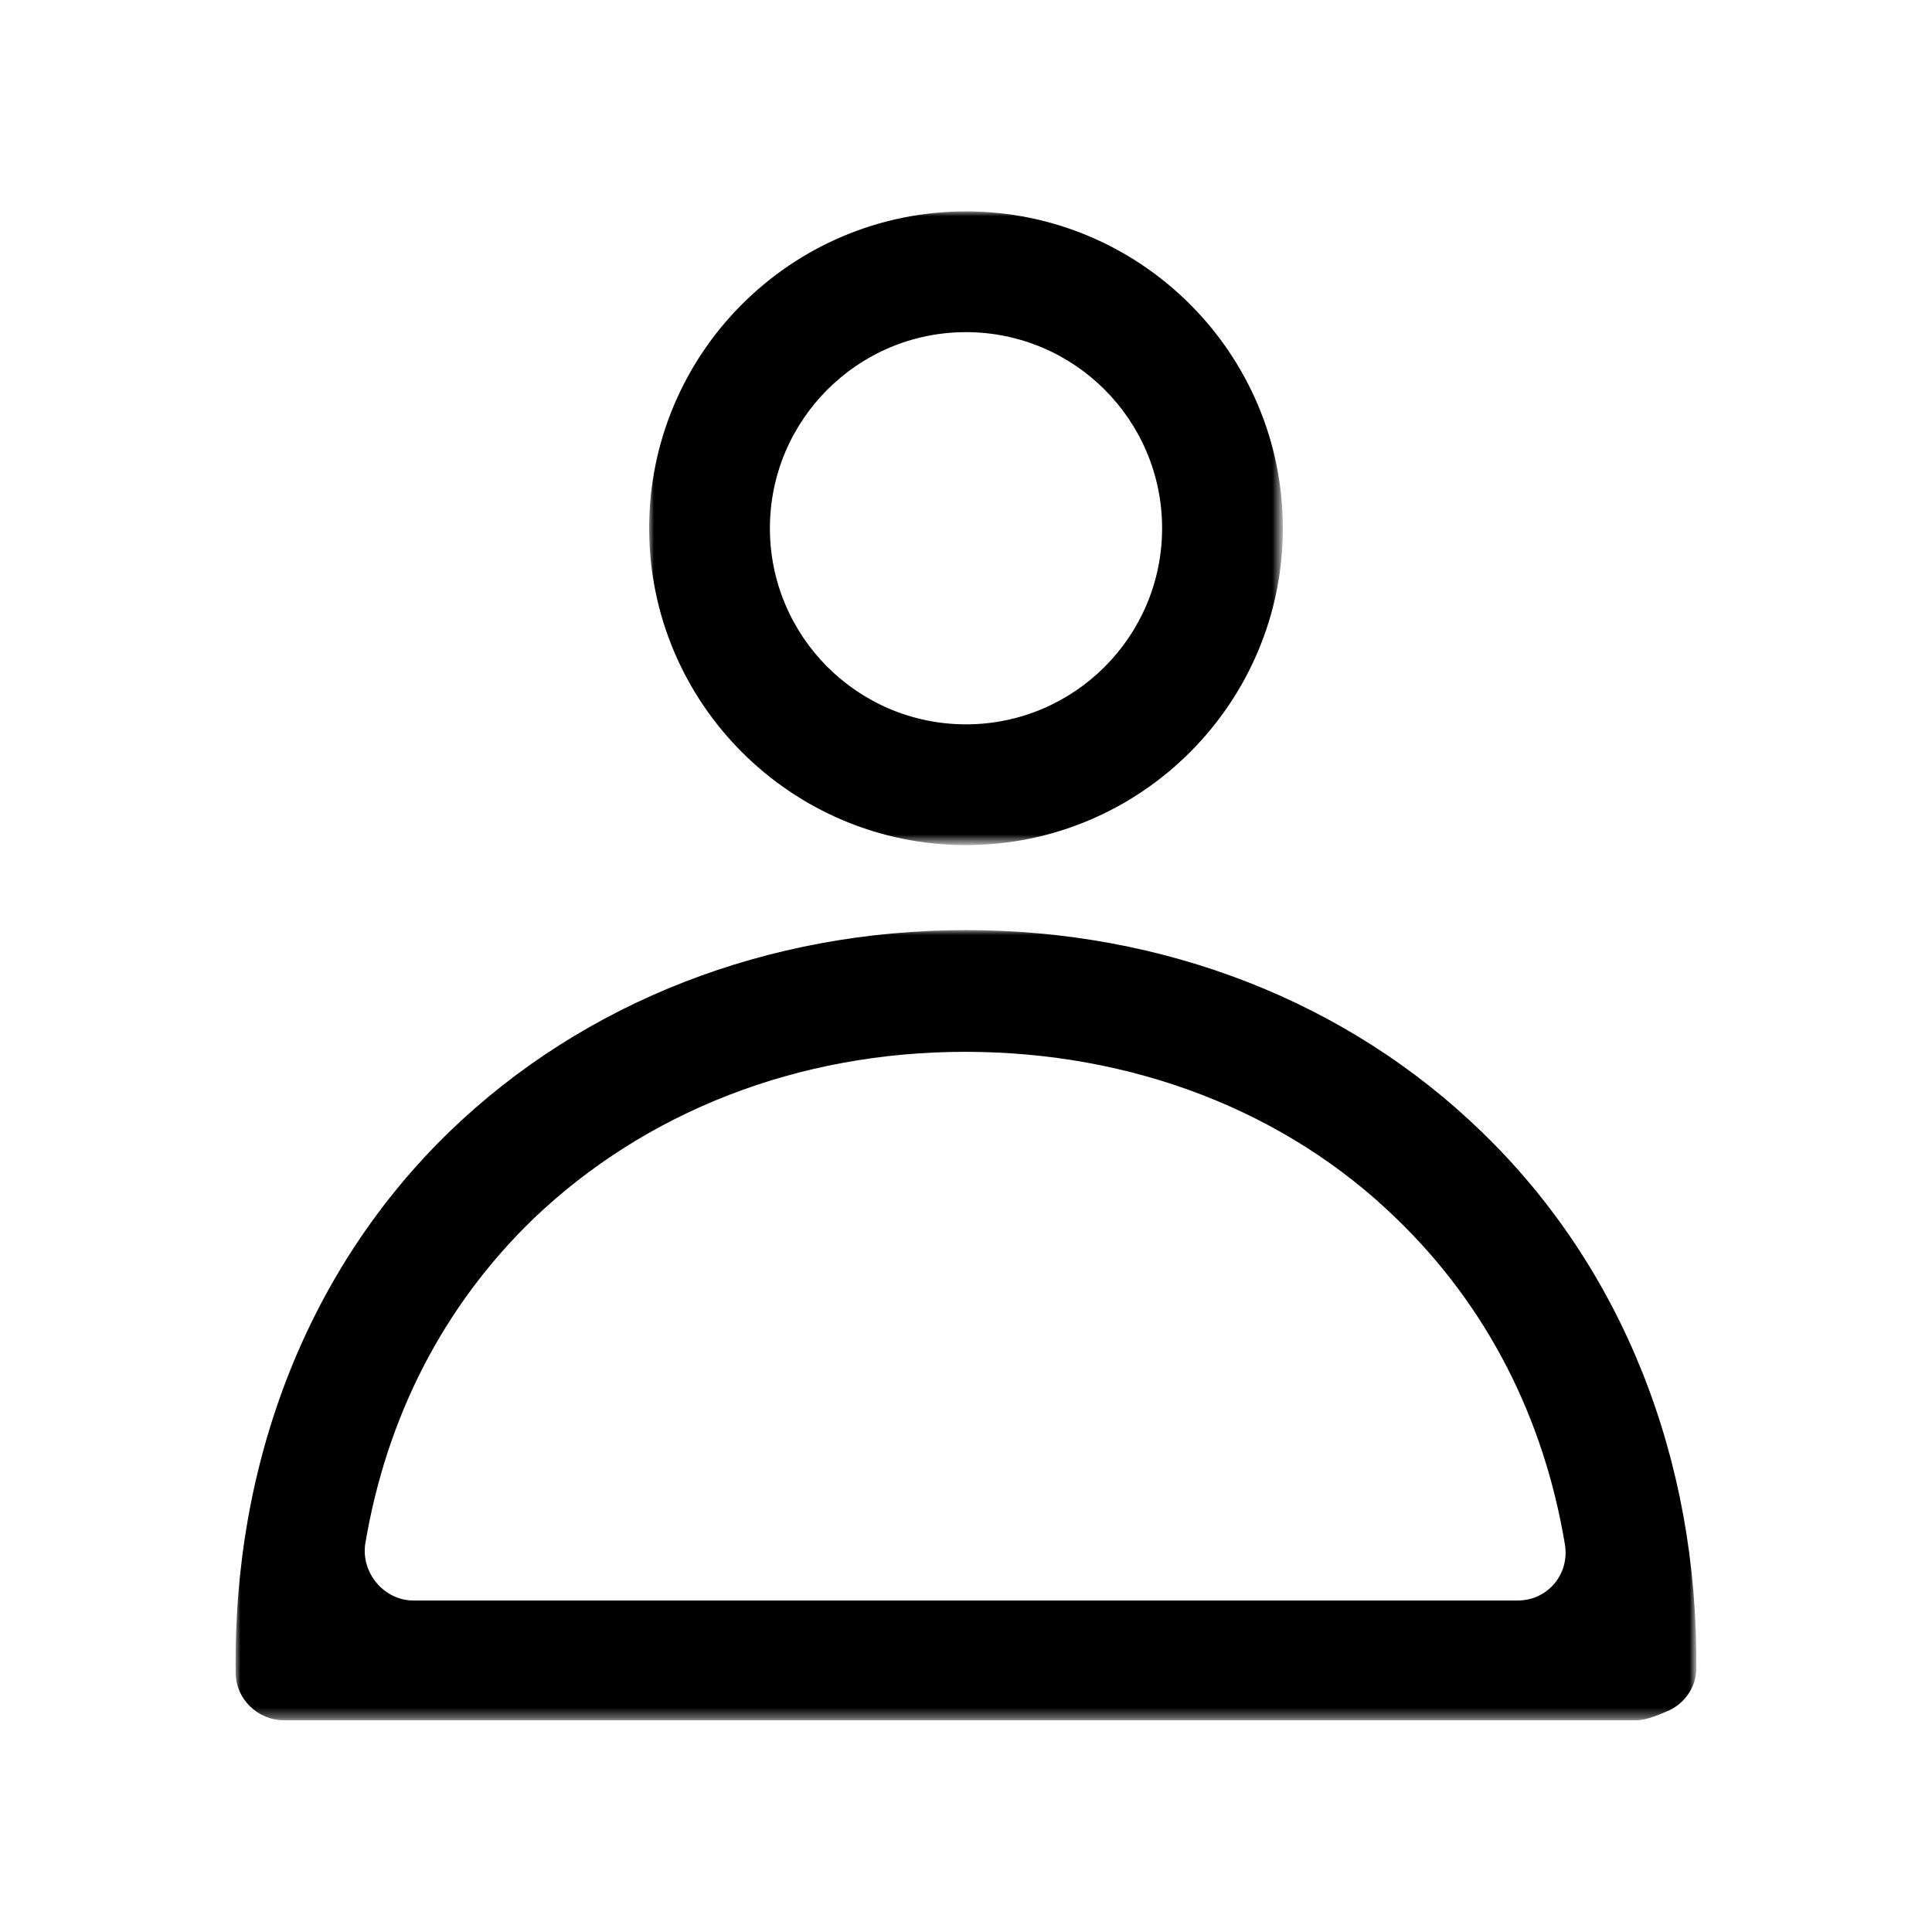
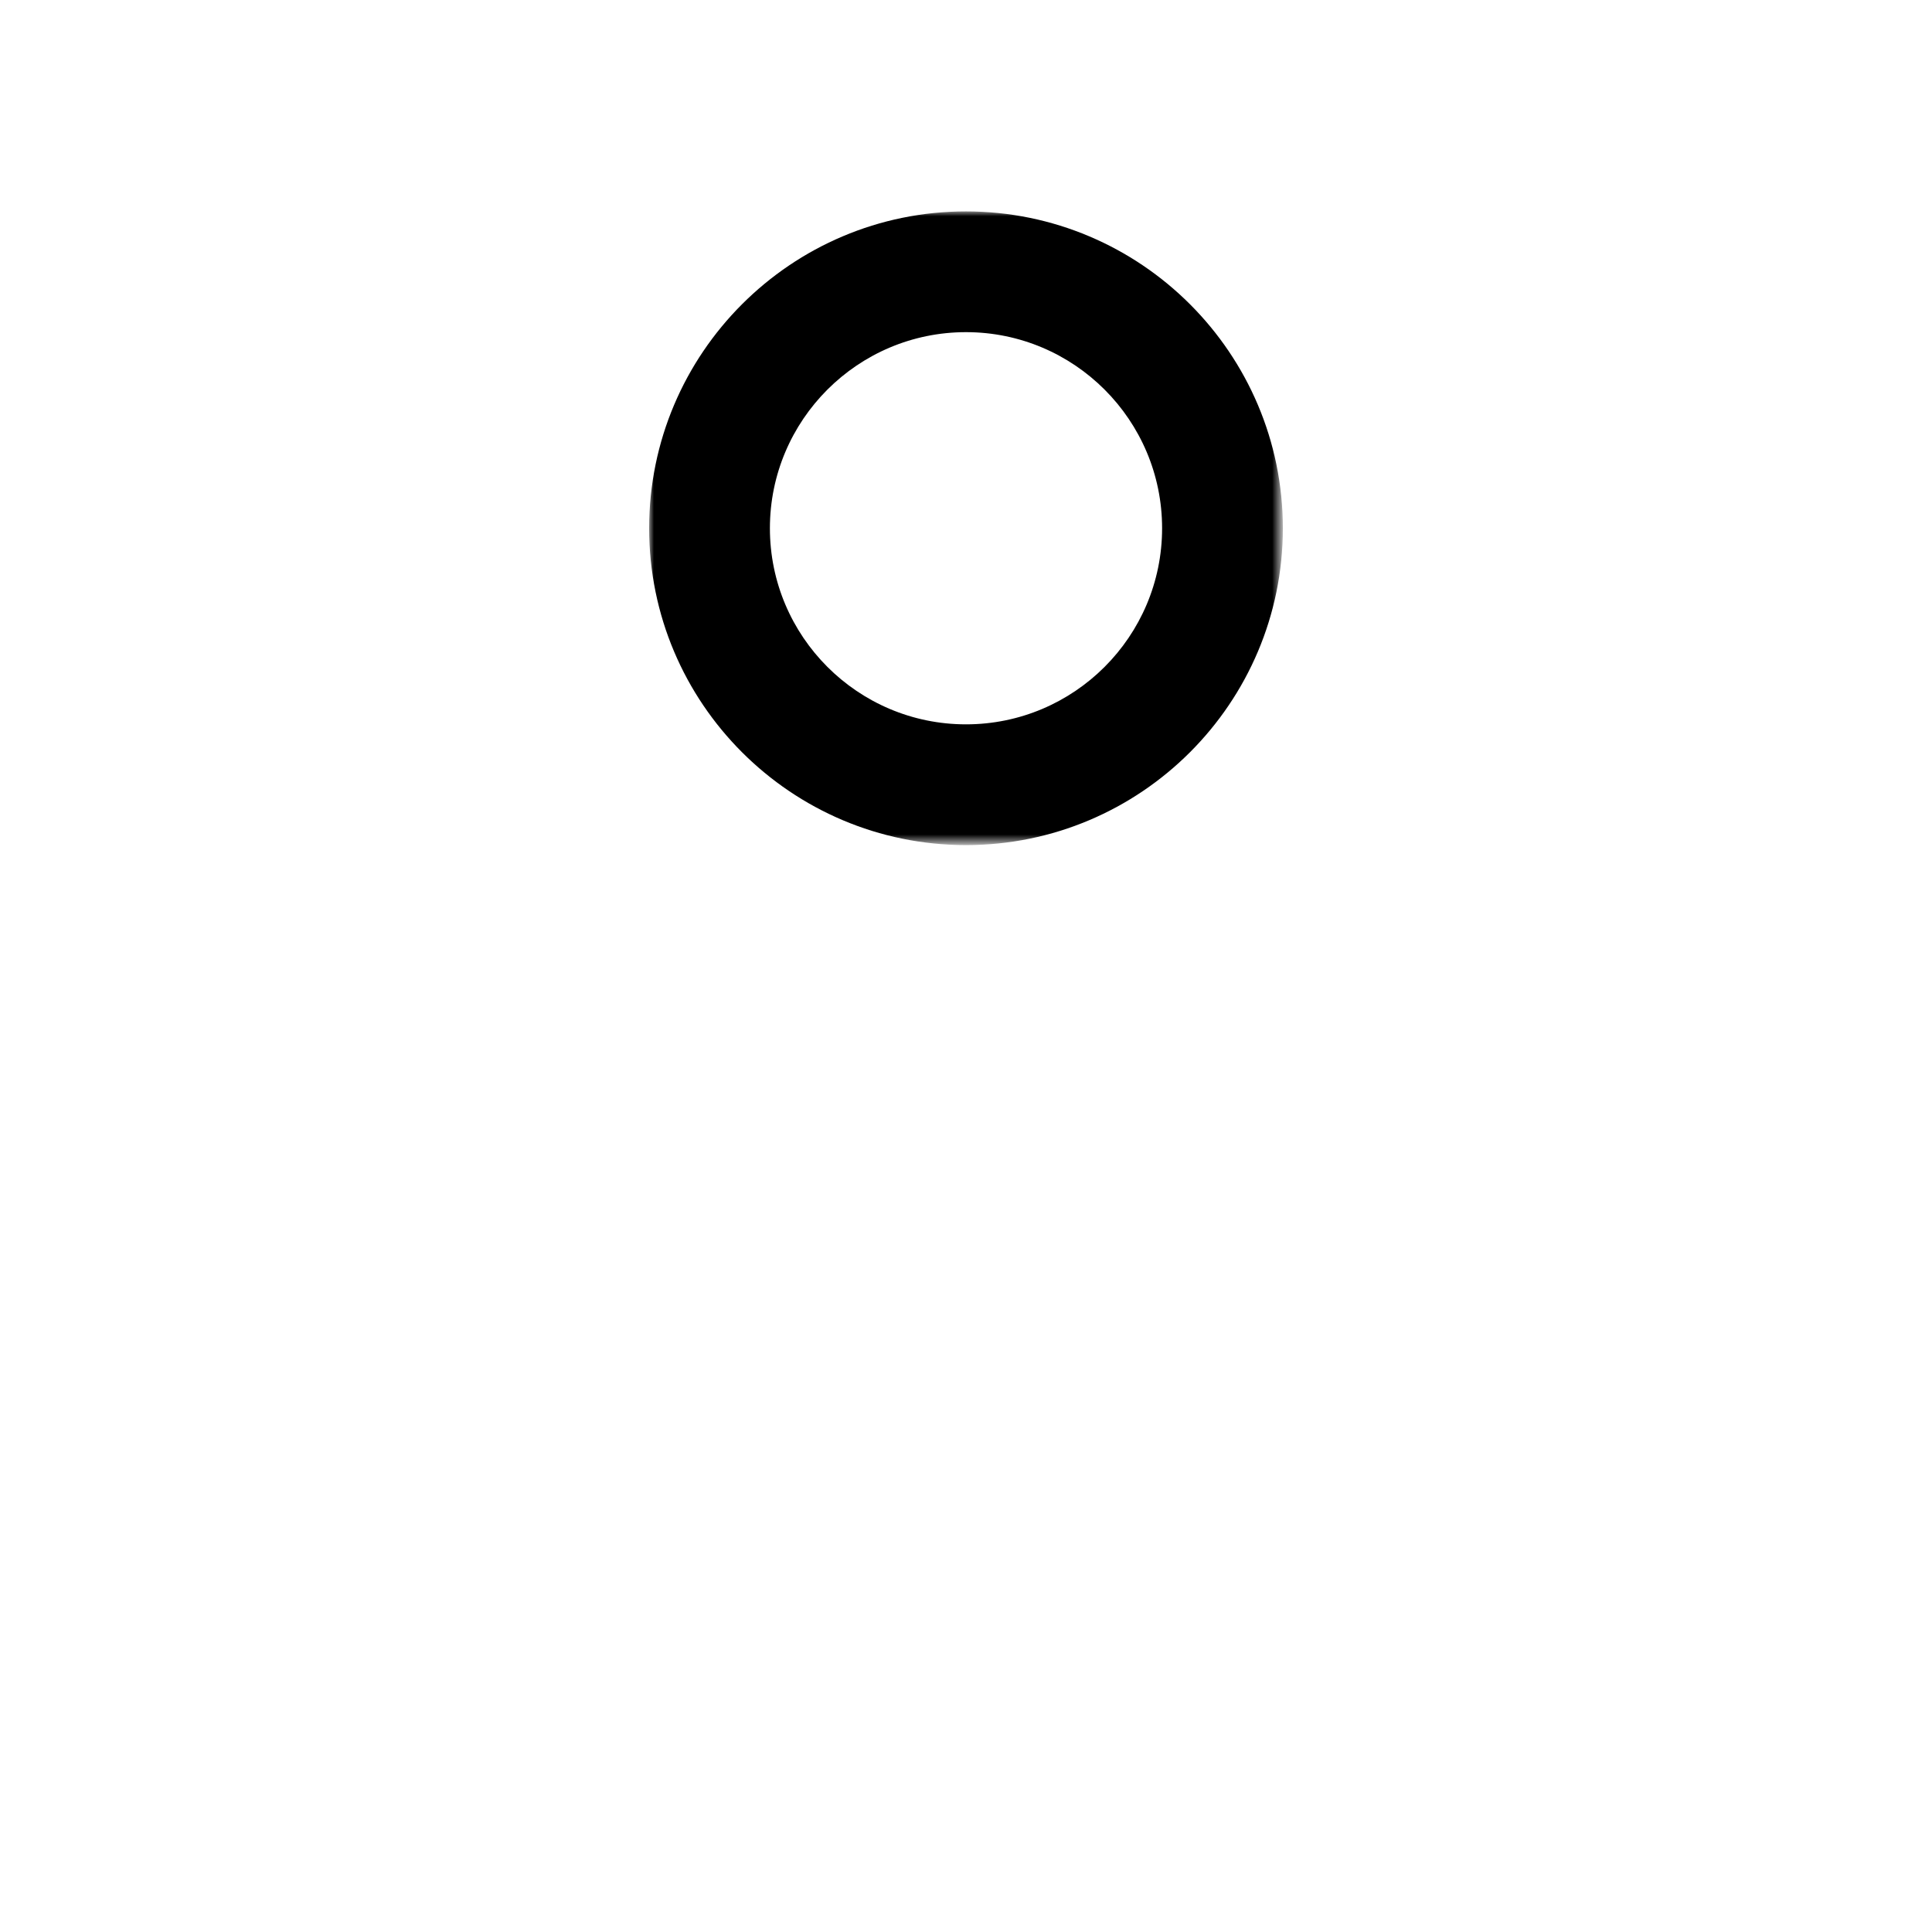
<svg xmlns="http://www.w3.org/2000/svg" version="1.1" id="Layer_1" x="0px" y="0px" viewBox="0 0 200 200" style="enable-background:new 0 0 200 200;" xml:space="preserve">
  <style type="text/css">
	.st0{filter:url(#Adobe_OpacityMaskFilter);}
	.st1{fill-rule:evenodd;clip-rule:evenodd;fill:#FFFFFF;}
	.st2{mask:url(#b_1_);fill-rule:evenodd;clip-rule:evenodd;}
	.st3{filter:url(#Adobe_OpacityMaskFilter_1_);}
	.st4{mask:url(#d_1_);fill-rule:evenodd;clip-rule:evenodd;}
</style>
  <g>
    <g transform="translate(67 21.784)">
      <defs>
        <filter id="Adobe_OpacityMaskFilter" filterUnits="userSpaceOnUse" x="0.2" y="0.1" width="65.6" height="65.6">
          <feColorMatrix type="matrix" values="1 0 0 0 0  0 1 0 0 0  0 0 1 0 0  0 0 0 1 0" />
        </filter>
      </defs>
      <mask maskUnits="userSpaceOnUse" x="0.2" y="0.1" width="65.6" height="65.6" id="b_1_">
        <g class="st0">
          <path id="a_1_" class="st1" d="M0.2,0.1h65.6v65.6H0.2V0.1z" />
        </g>
      </mask>
      <path class="st2" d="M33,12.6c-11.2,0-20.3,9.1-20.3,20.3c0,11.2,9.1,20.3,20.3,20.3s20.3-9.1,20.3-20.3S44.2,12.6,33,12.6     M33,65.7C14.9,65.7,0.2,51,0.2,32.9S14.9,0.1,33,0.1s32.8,14.7,32.8,32.8C65.8,51,51.1,65.7,33,65.7" />
    </g>
    <g transform="translate(24.5 96.284)">
      <defs>
        <filter id="Adobe_OpacityMaskFilter_1_" filterUnits="userSpaceOnUse" x="-0.1" y="0" width="151.2" height="81.8">
          <feColorMatrix type="matrix" values="1 0 0 0 0  0 1 0 0 0  0 0 1 0 0  0 0 0 1 0" />
        </filter>
      </defs>
      <mask maskUnits="userSpaceOnUse" x="-0.1" y="0" width="151.2" height="81.8" id="d_1_">
        <g class="st3">
          <path id="c_1_" class="st1" d="M-0.1,0h151.2v81.8H-0.1V0z" />
        </g>
      </mask>
-       <path class="st4" d="M18.3,69.4h114.3c3.1,0,5.4-2.7,4.9-5.8c-2.2-13.2-8.1-24.7-17.4-33.7c-11.5-11.2-27.4-17.3-44.7-17.3    c-17.3,0-33.1,6.2-44.7,17.3c-9.3,9-15.2,20.5-17.4,33.7C12.9,66.6,15.3,69.4,18.3,69.4 M148,80.9c-2.1,0.9-2.7,0.9-3.4,0.9    c-0.1,0-0.1,0-0.2,0H4.9c-2.7,0-5-2.2-5-4.9c-0.3-22,7.6-42,22.2-56.1C36,7.4,55,0,75.5,0C96,0,115,7.4,128.9,20.9    c14.5,14,22.4,33.8,22.2,55.6C151.1,78.4,149.8,80.2,148,80.9" />
    </g>
  </g>
</svg>